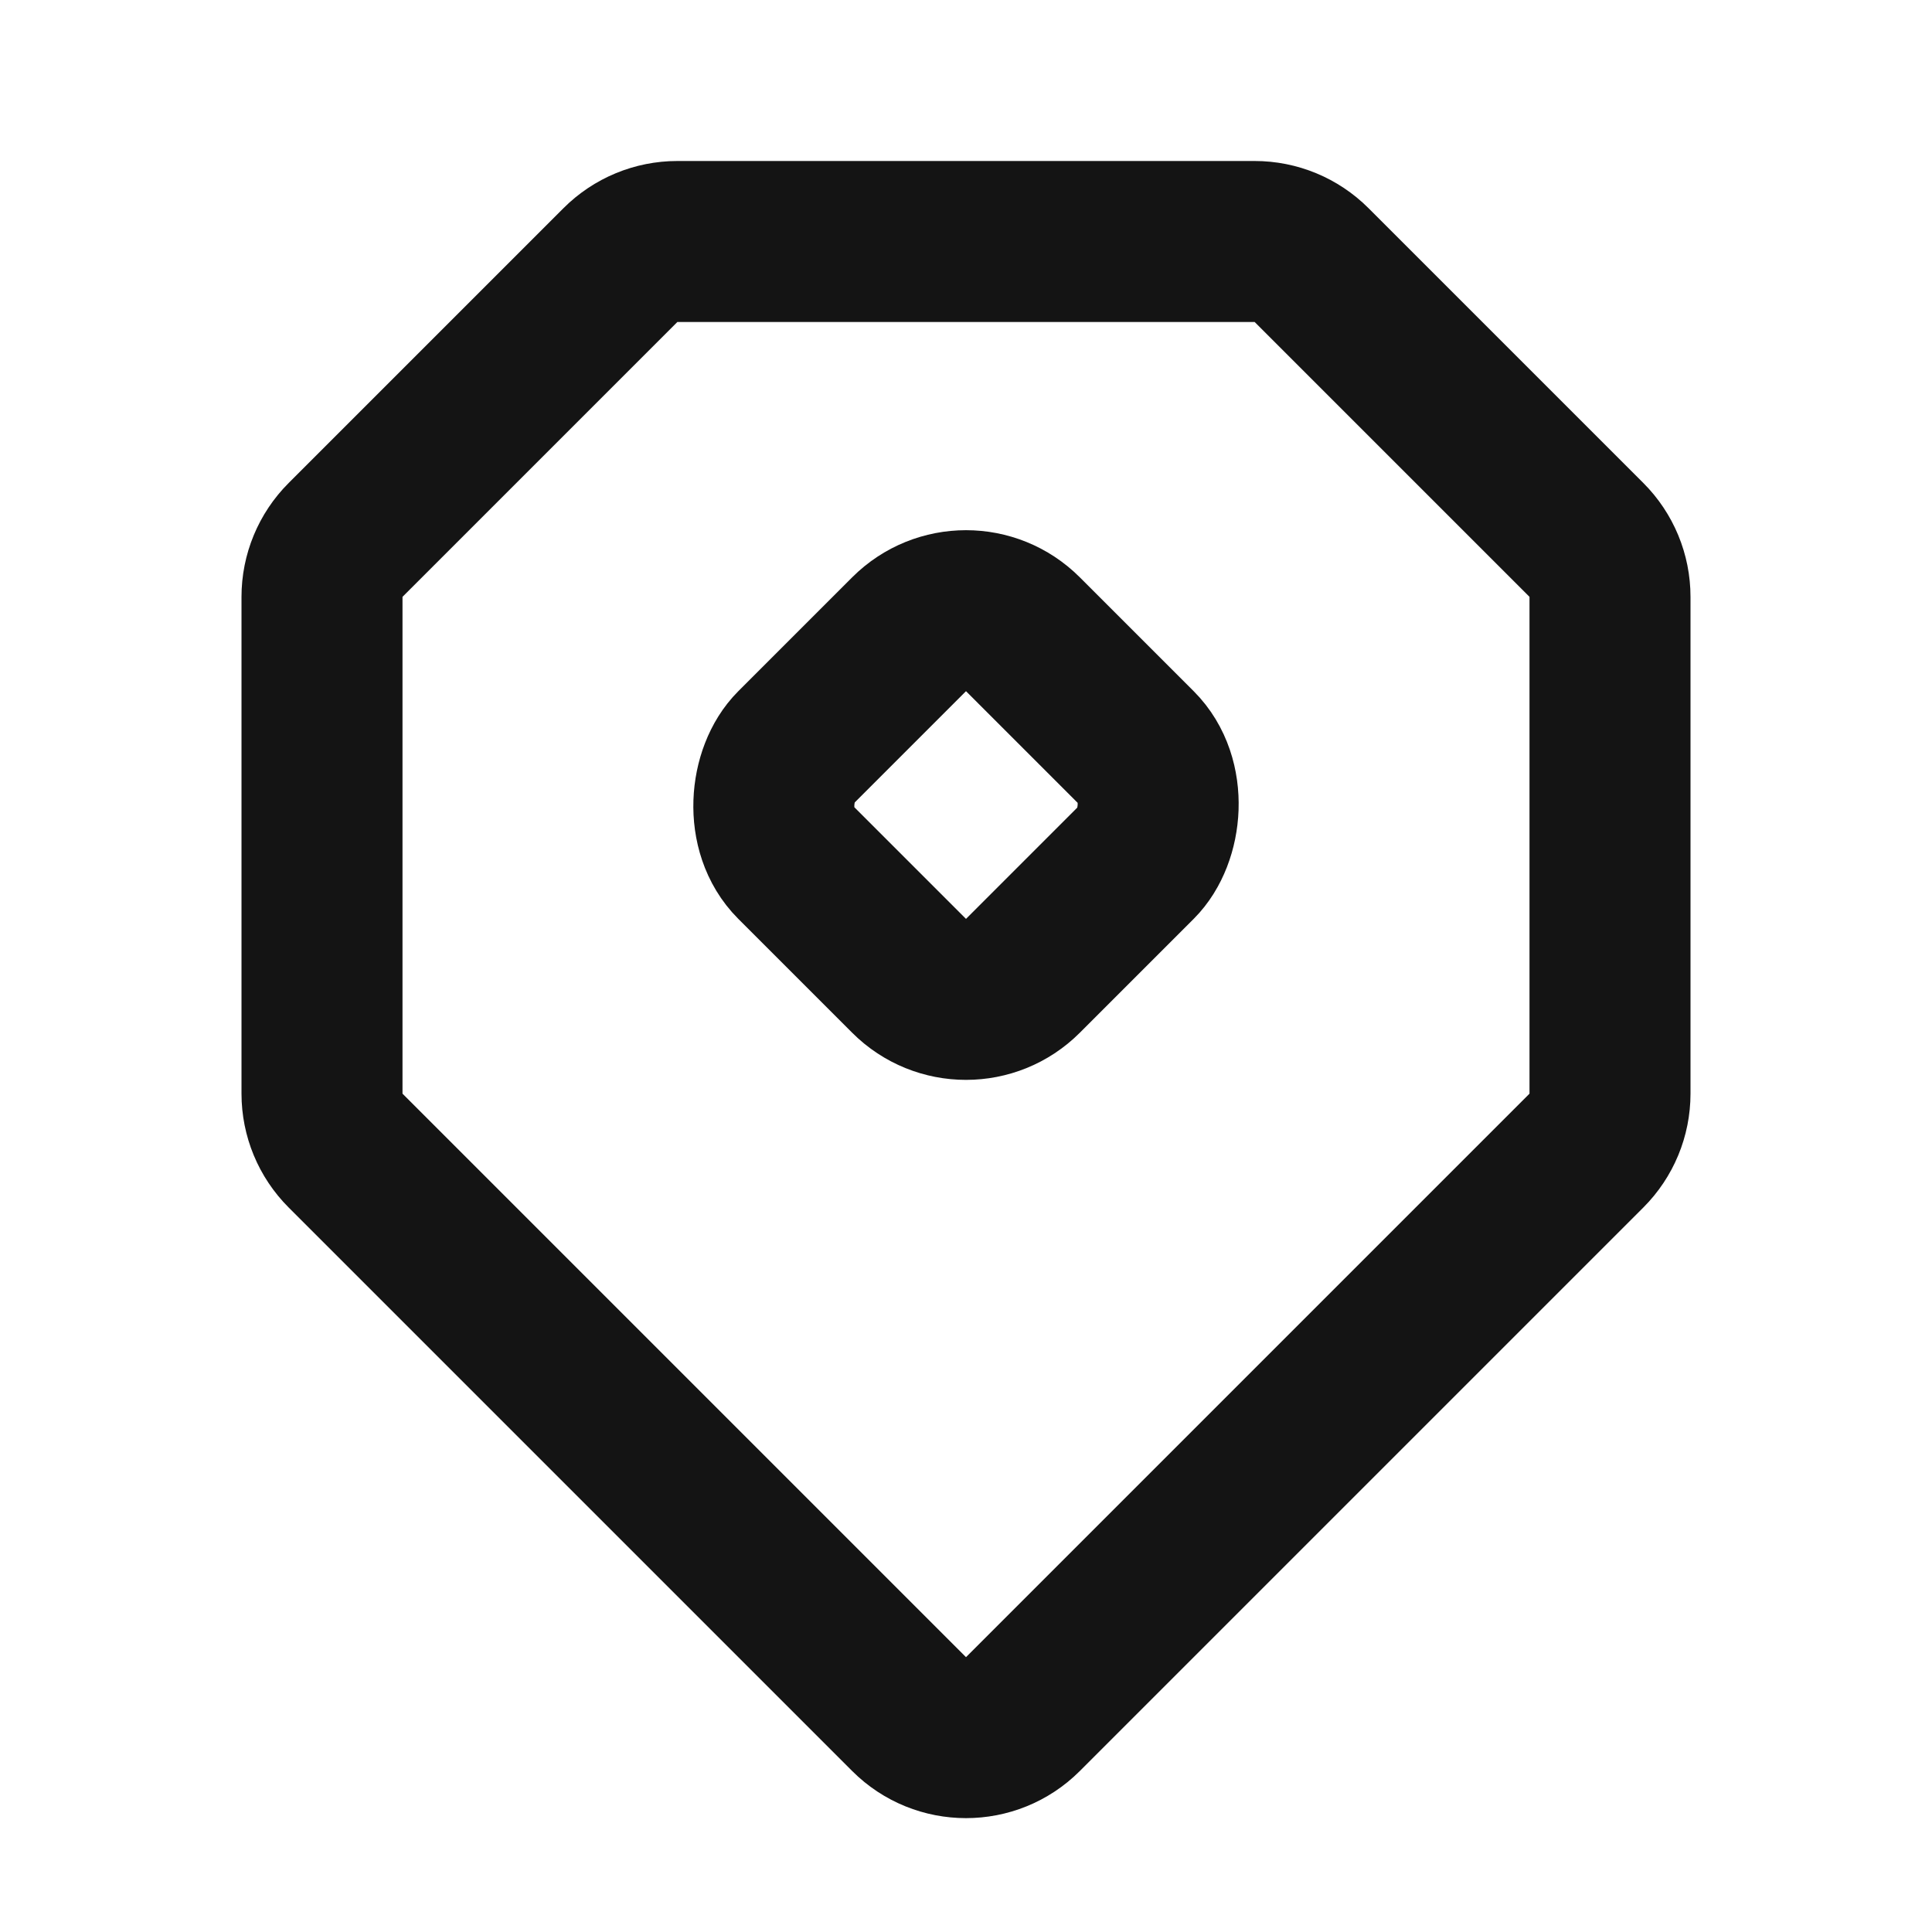
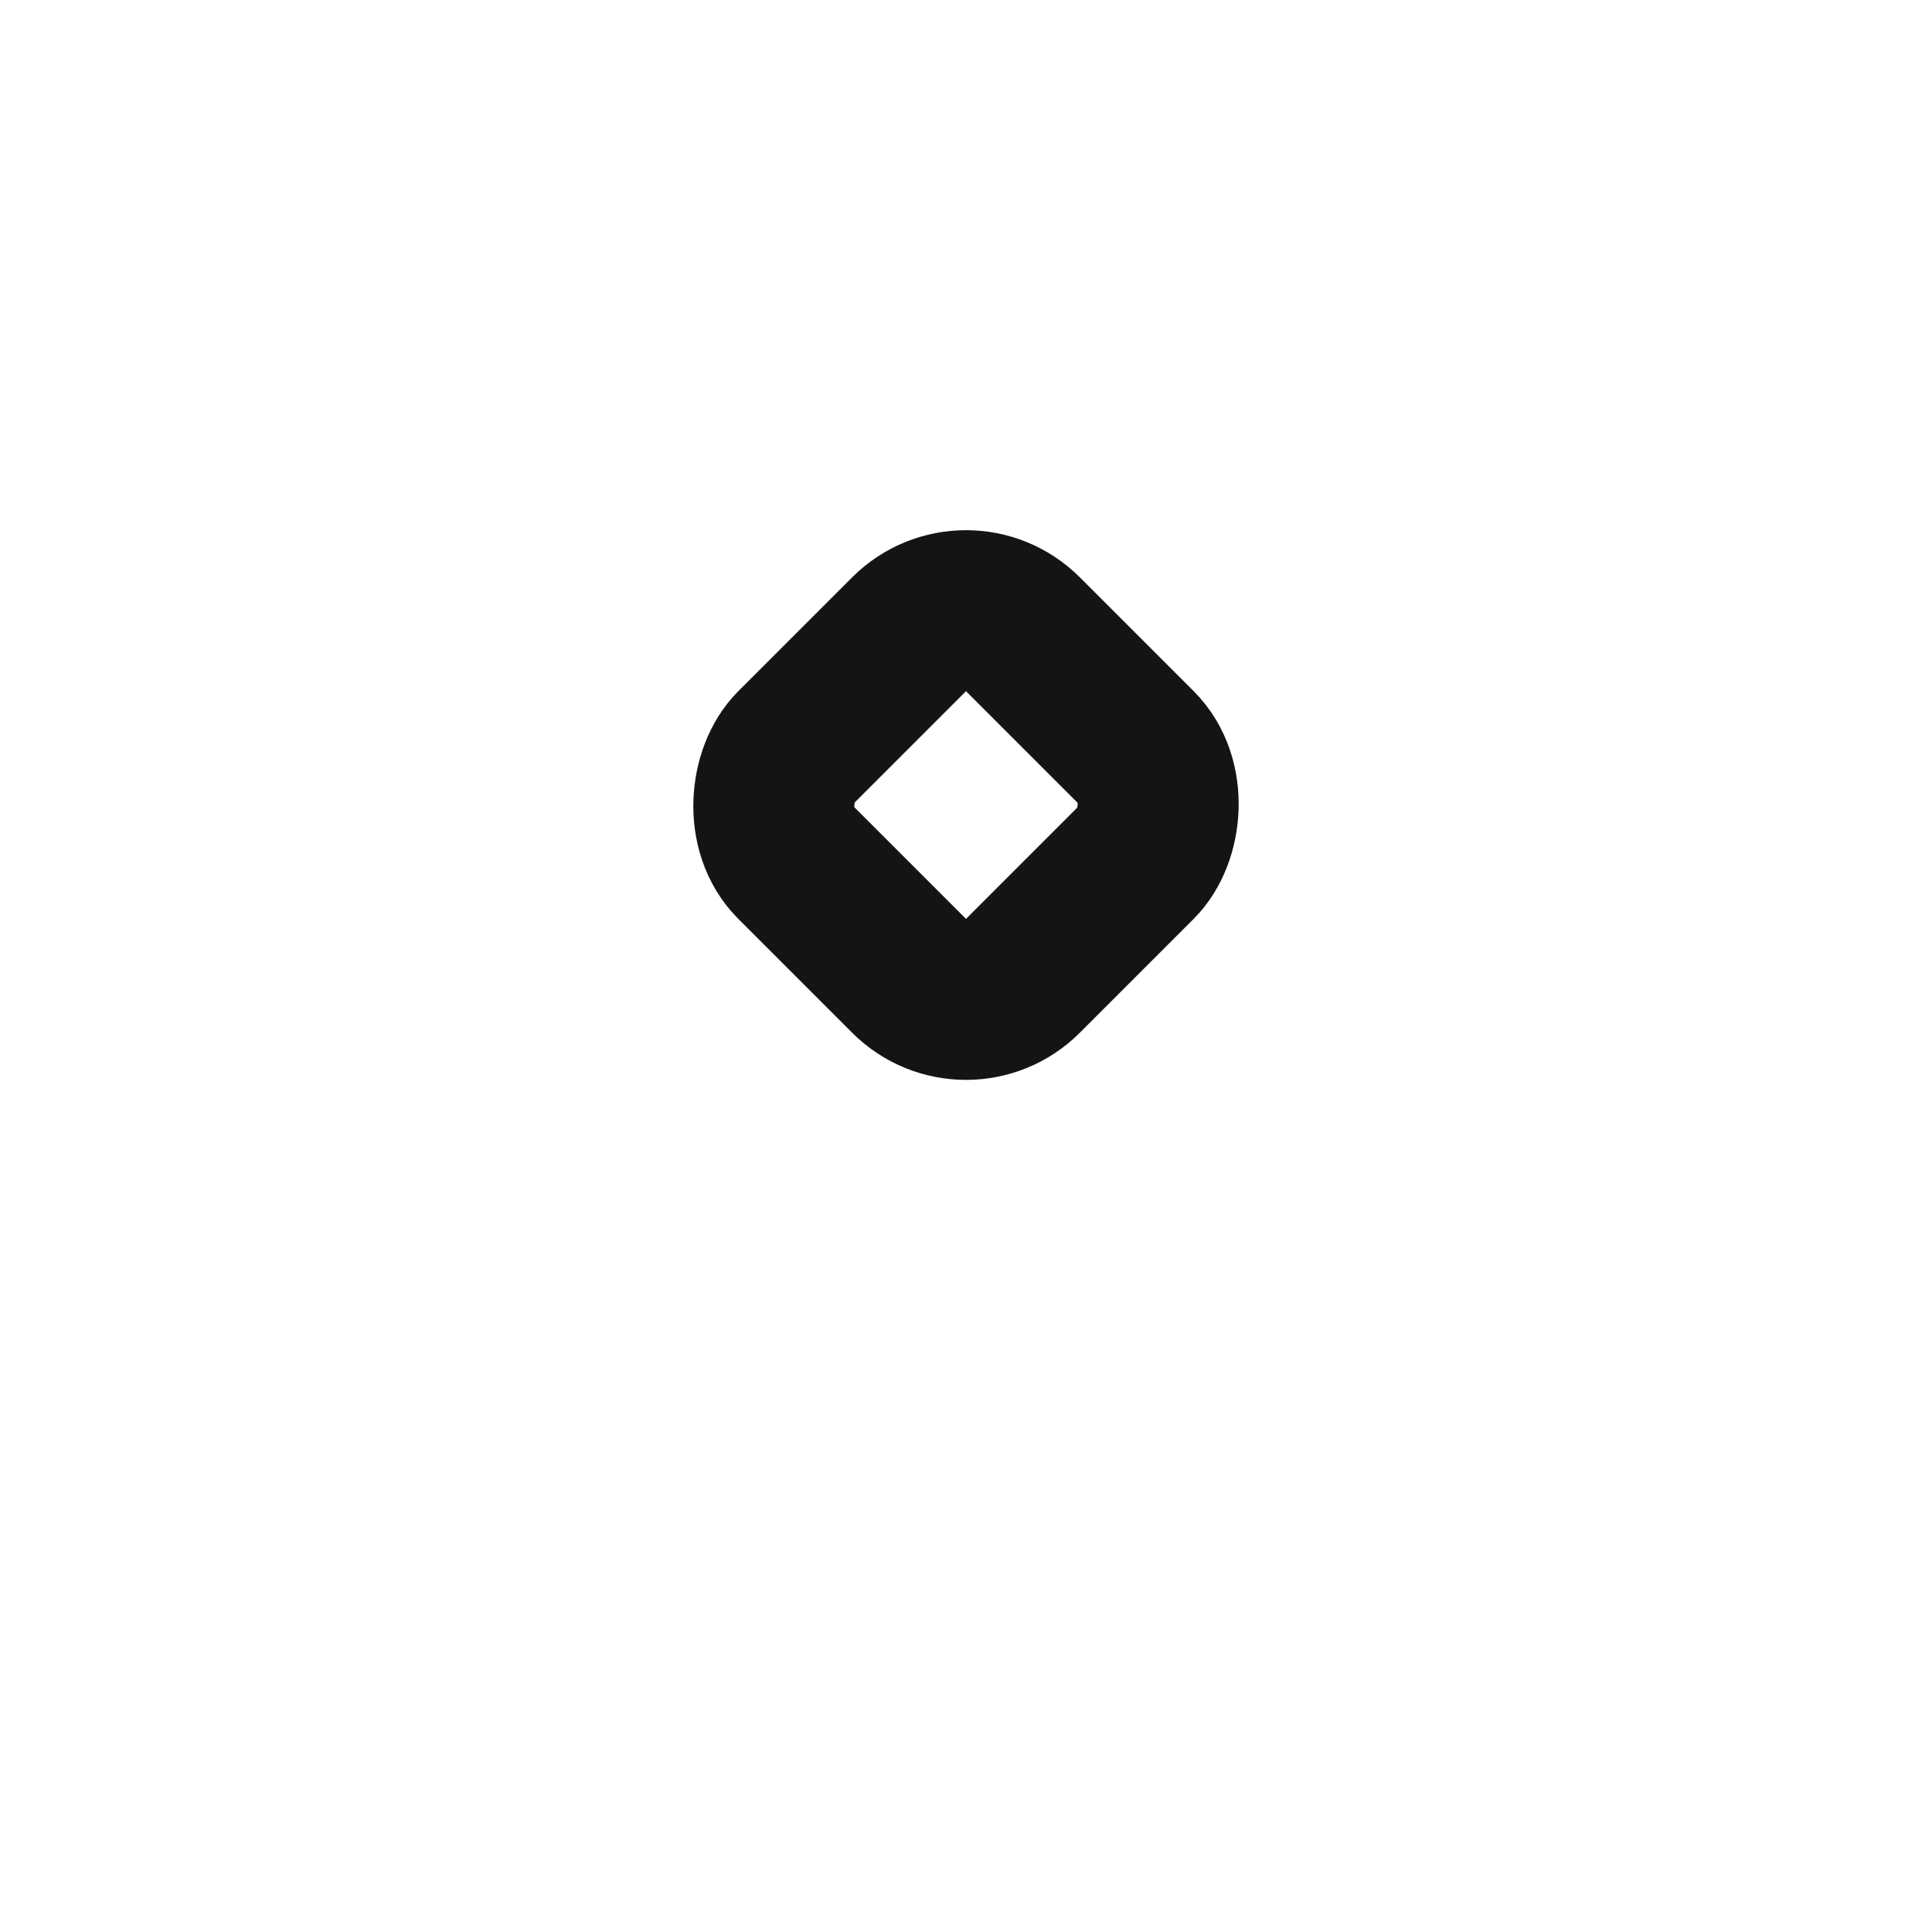
<svg xmlns="http://www.w3.org/2000/svg" width="24" height="24" viewBox="0 0 24 24" fill="none">
  <rect x="12" y="7.172" width="4" height="4" rx="1" transform="rotate(45 12 7.172)" stroke="#141414" stroke-width="2" />
-   <path d="M7.707 3.293L4.293 6.707C4.105 6.895 4 7.149 4 7.414V13.586C4 13.851 4.105 14.105 4.293 14.293L11.293 21.293C11.683 21.683 12.317 21.683 12.707 21.293L19.707 14.293C19.895 14.105 20 13.851 20 13.586V7.414C20 7.149 19.895 6.895 19.707 6.707L16.293 3.293C16.105 3.105 15.851 3 15.586 3H8.414C8.149 3 7.895 3.105 7.707 3.293Z" stroke="#141414" stroke-width="2" stroke-linecap="round" />
</svg>